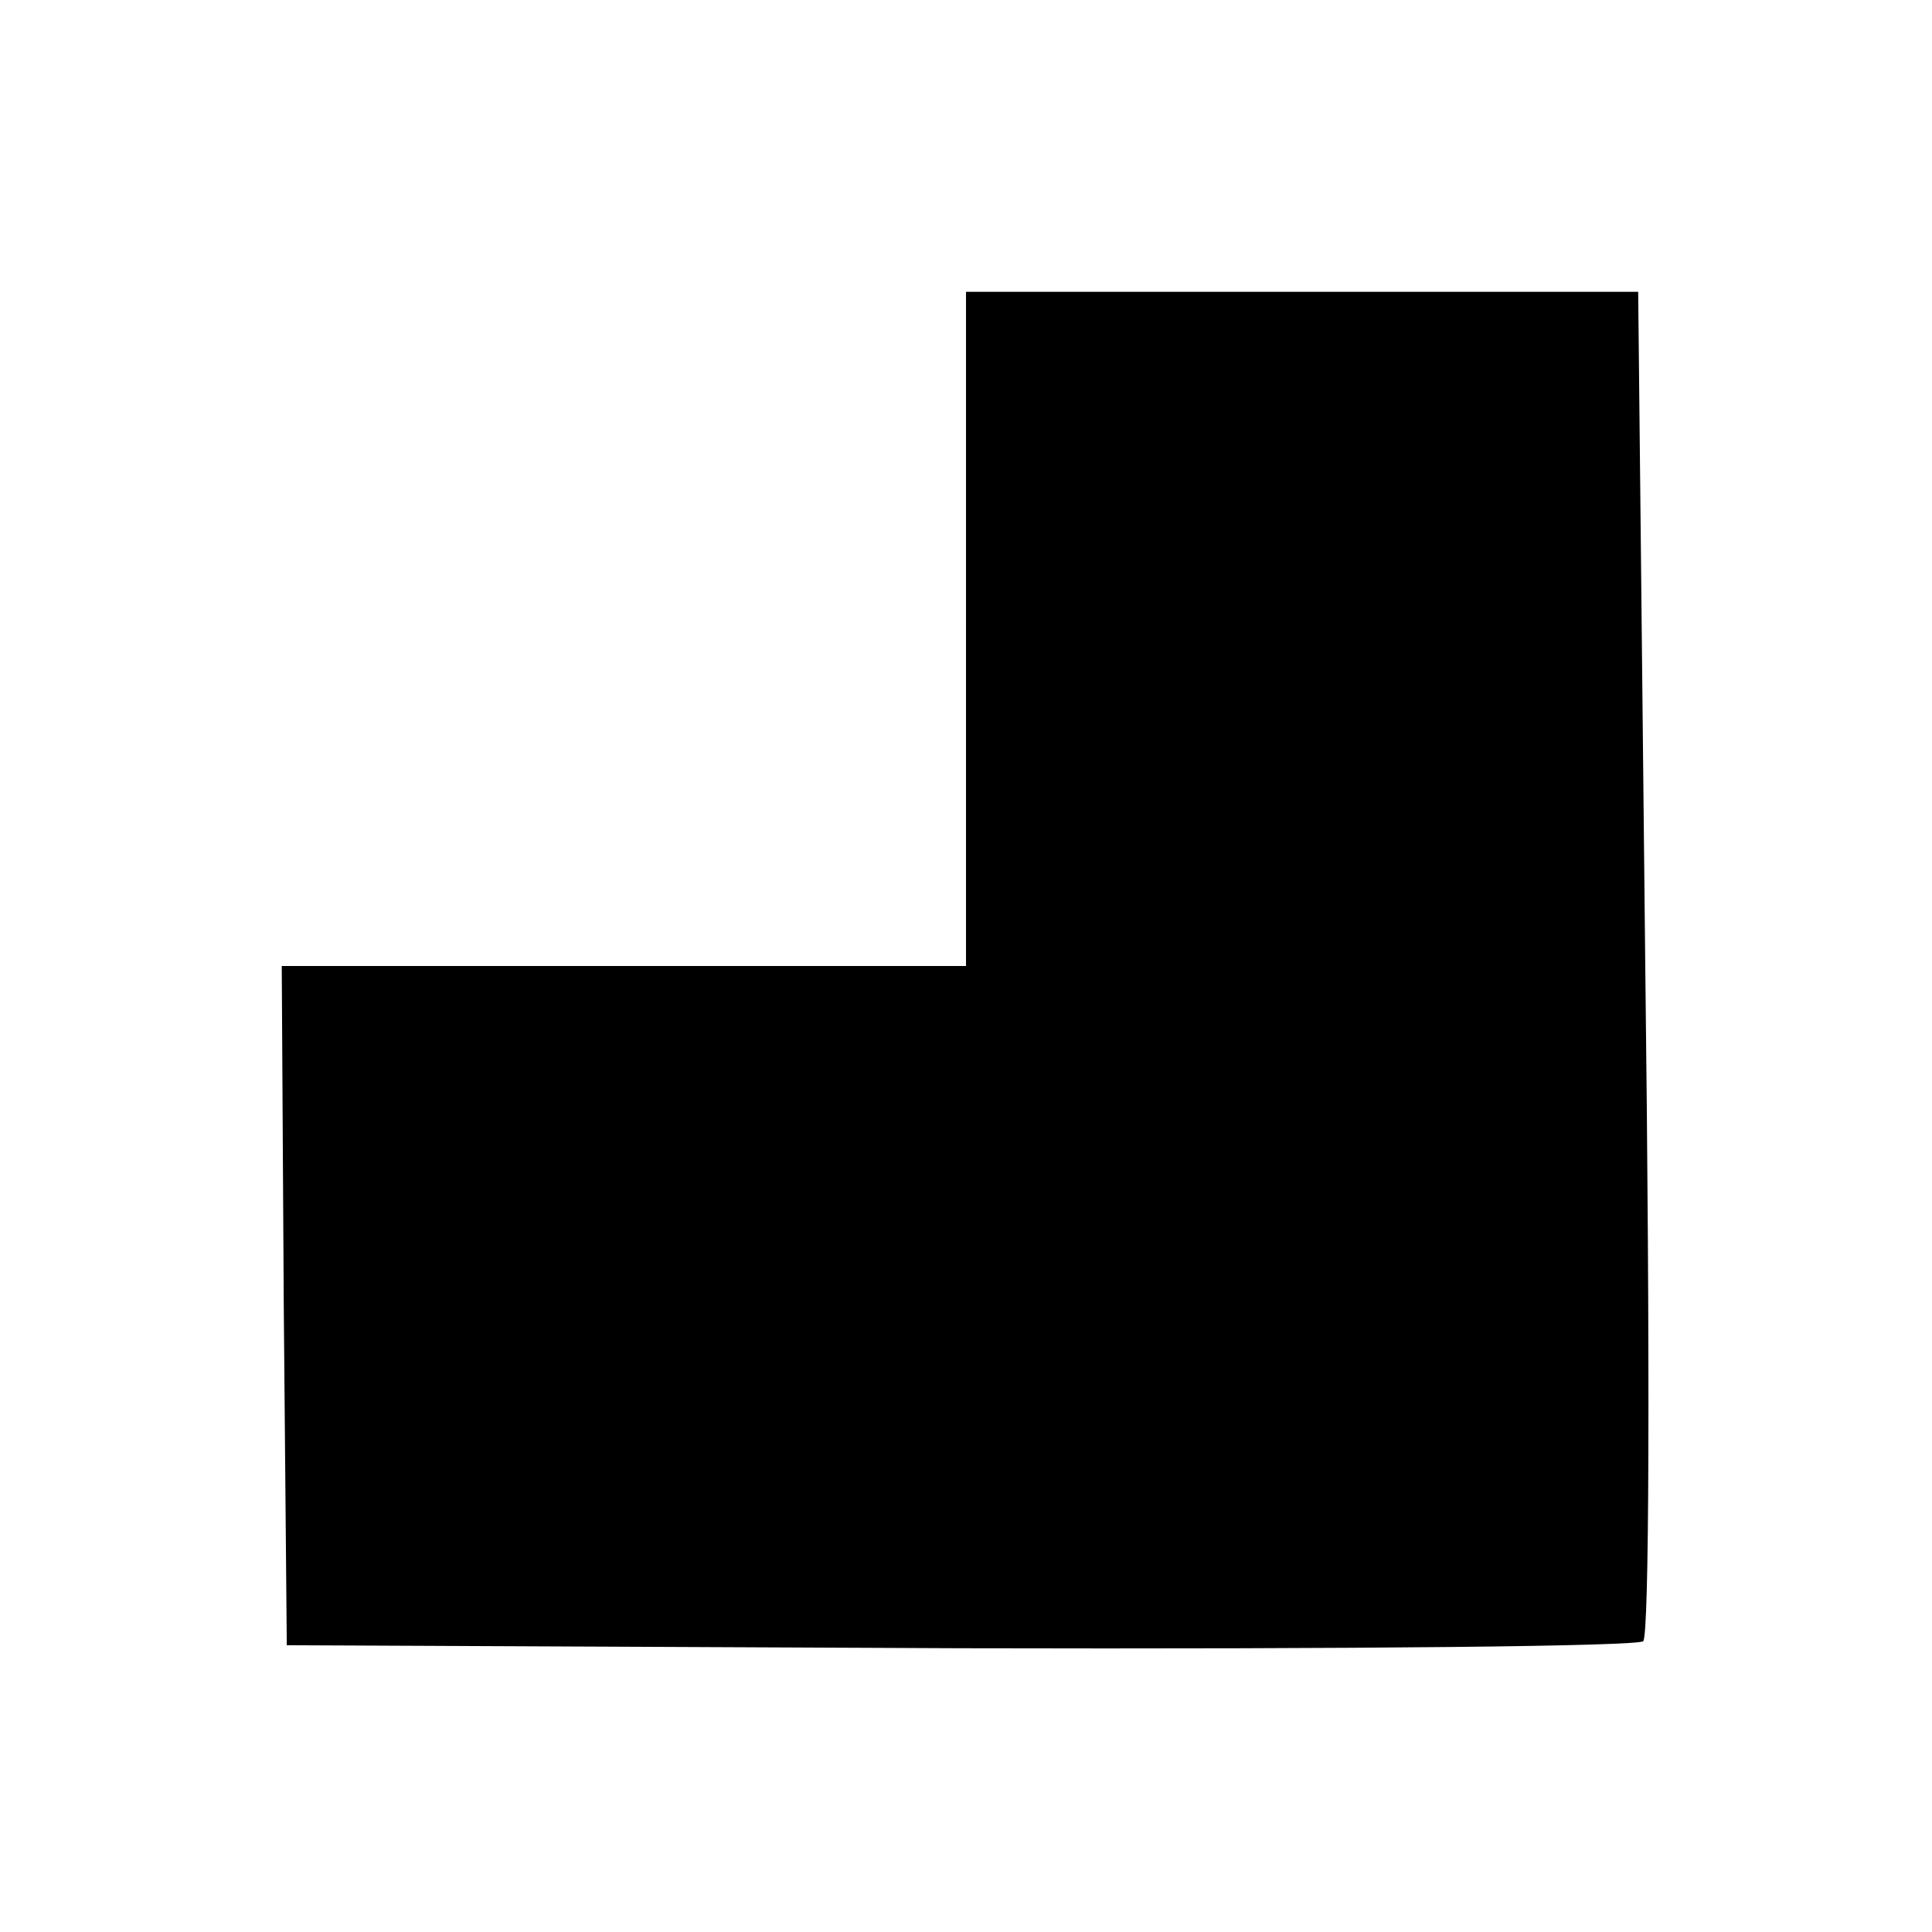
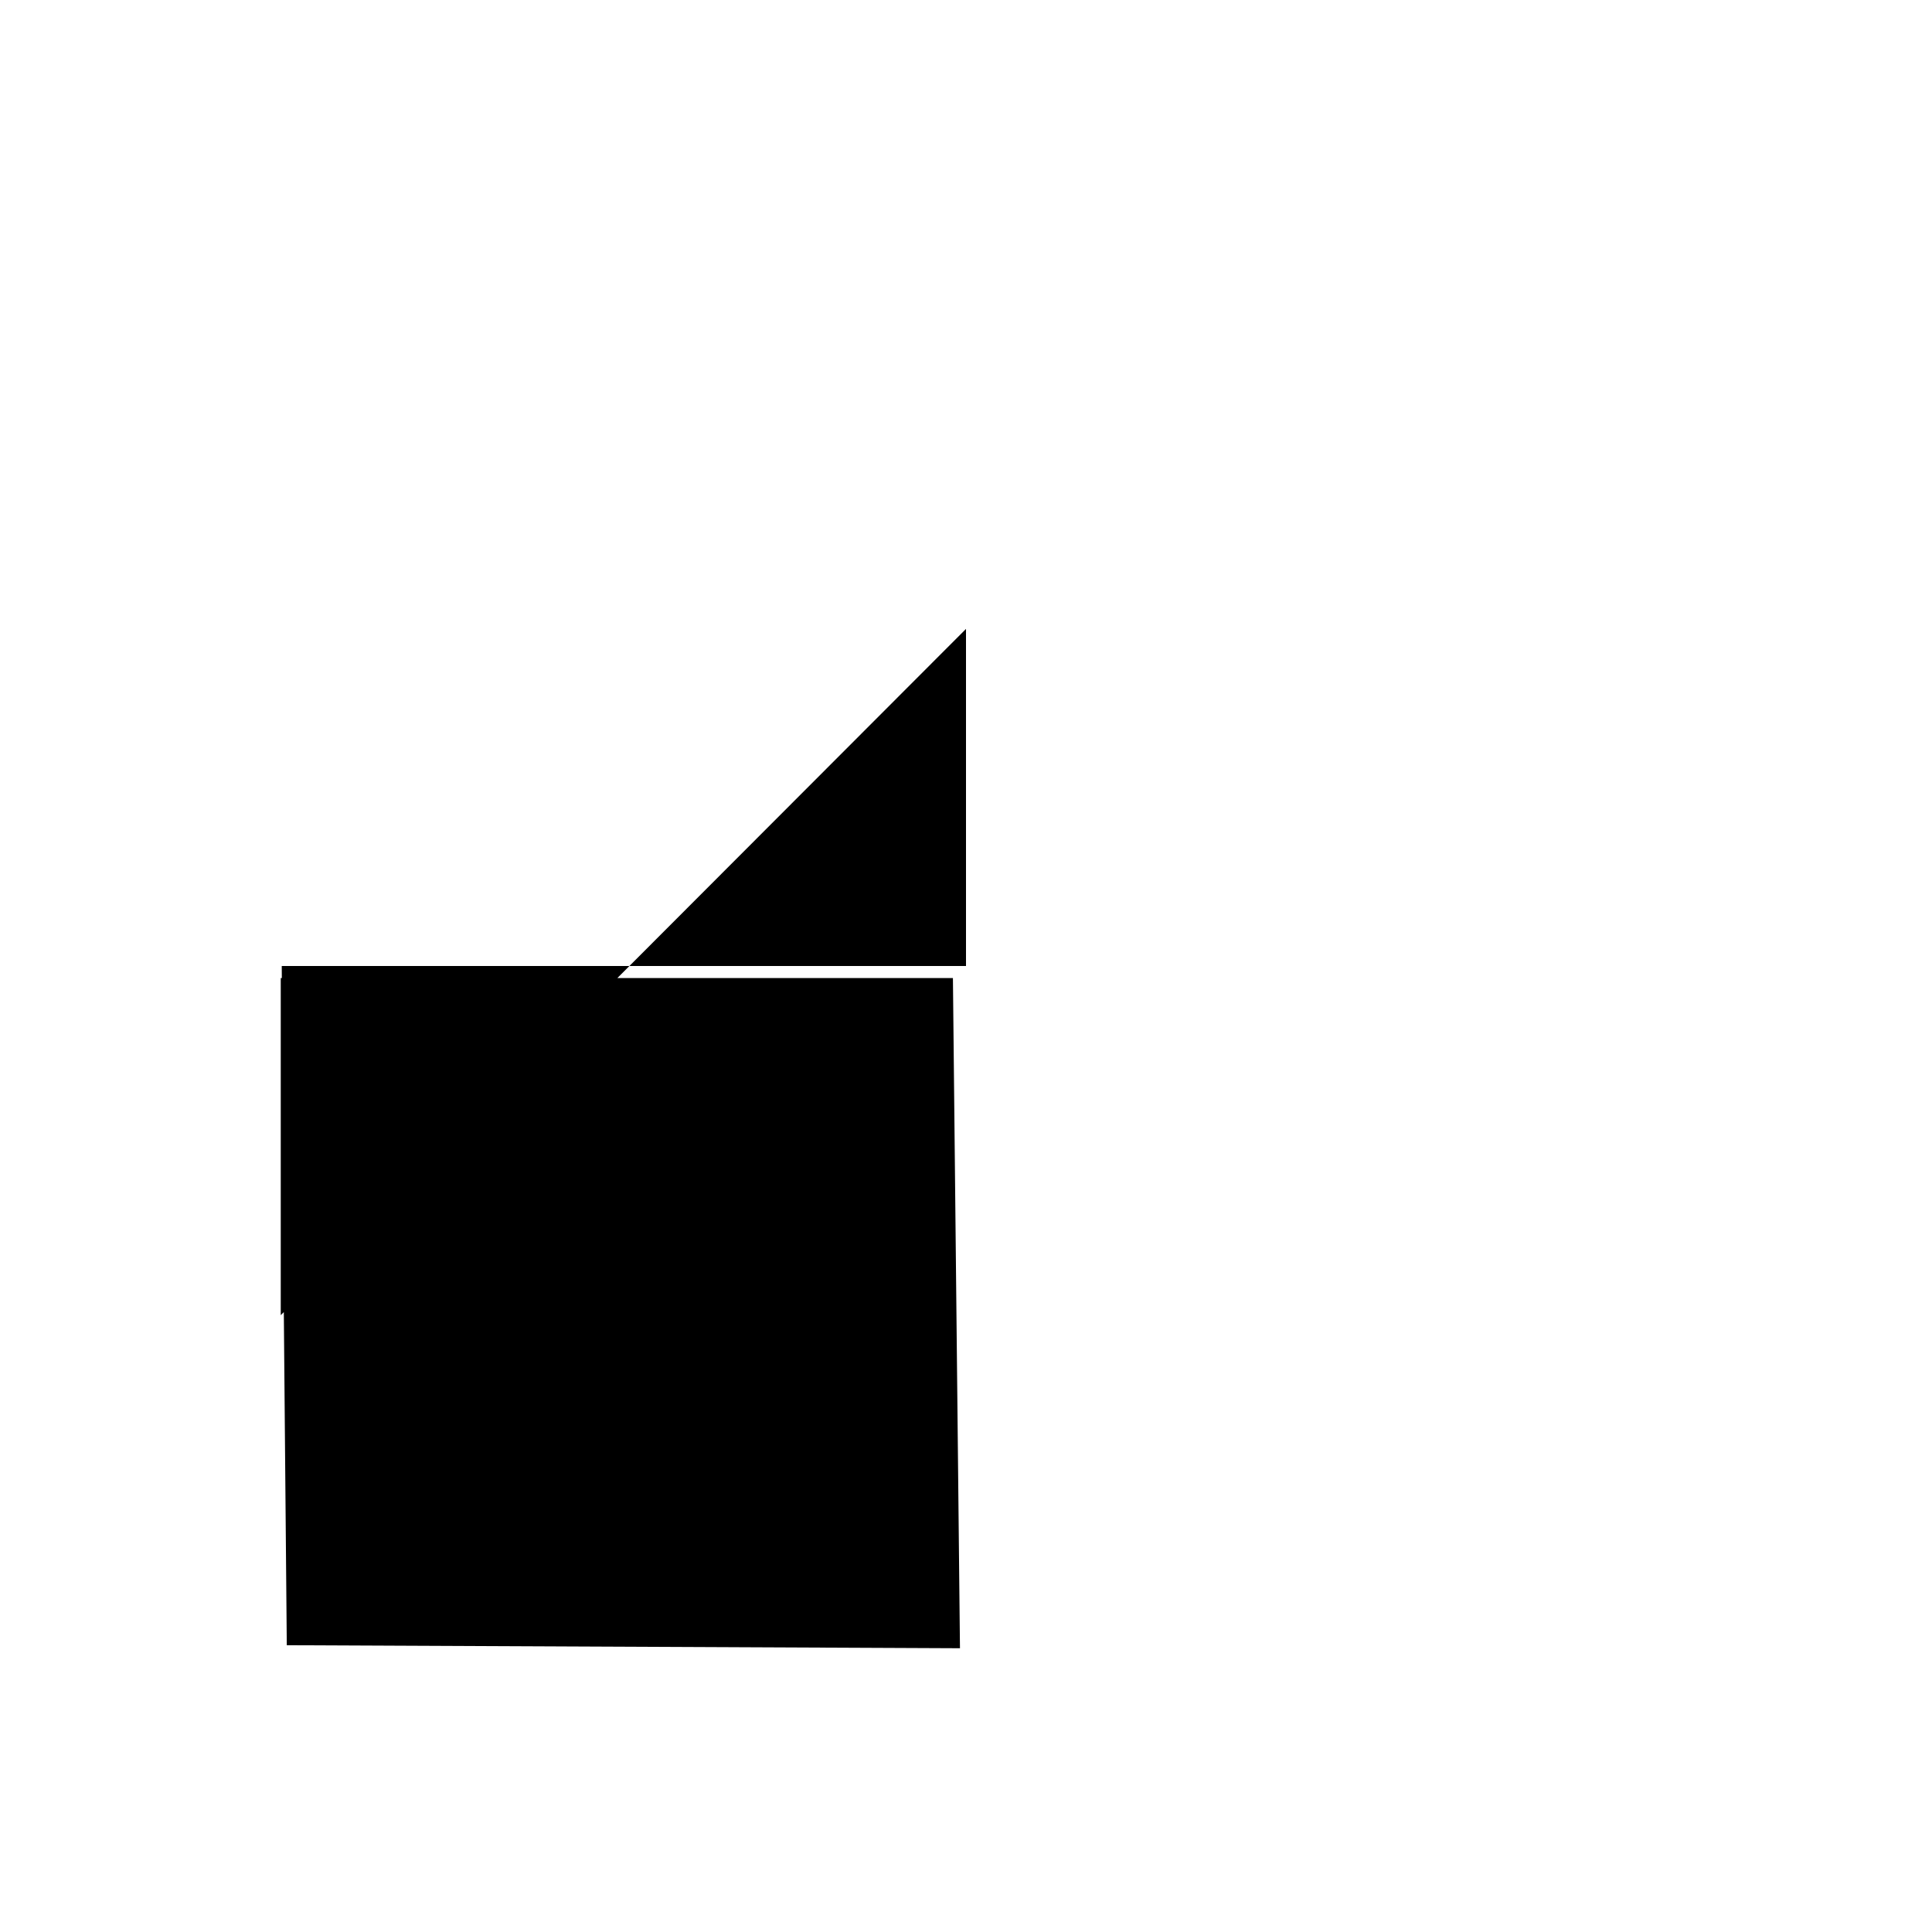
<svg xmlns="http://www.w3.org/2000/svg" version="1.0" width="192pt" height="192pt" viewBox="0 0 192 192" preserveAspectRatio="xMidYMid meet">
  <g transform="translate(0,192) scale(0.1,-0.1)" fill="#000000" stroke="none">
-     <path d="M960 1295 l0 -335 -340 0 -340 0 2 -338 3 -337 669 -3 c403 -1 674 2 679 7 6 6 7 268 2 675 l-7 666 -334 0 -334 0 0 -335z" />
+     <path d="M960 1295 l0 -335 -340 0 -340 0 2 -338 3 -337 669 -3 l-7 666 -334 0 -334 0 0 -335z" />
  </g>
</svg>